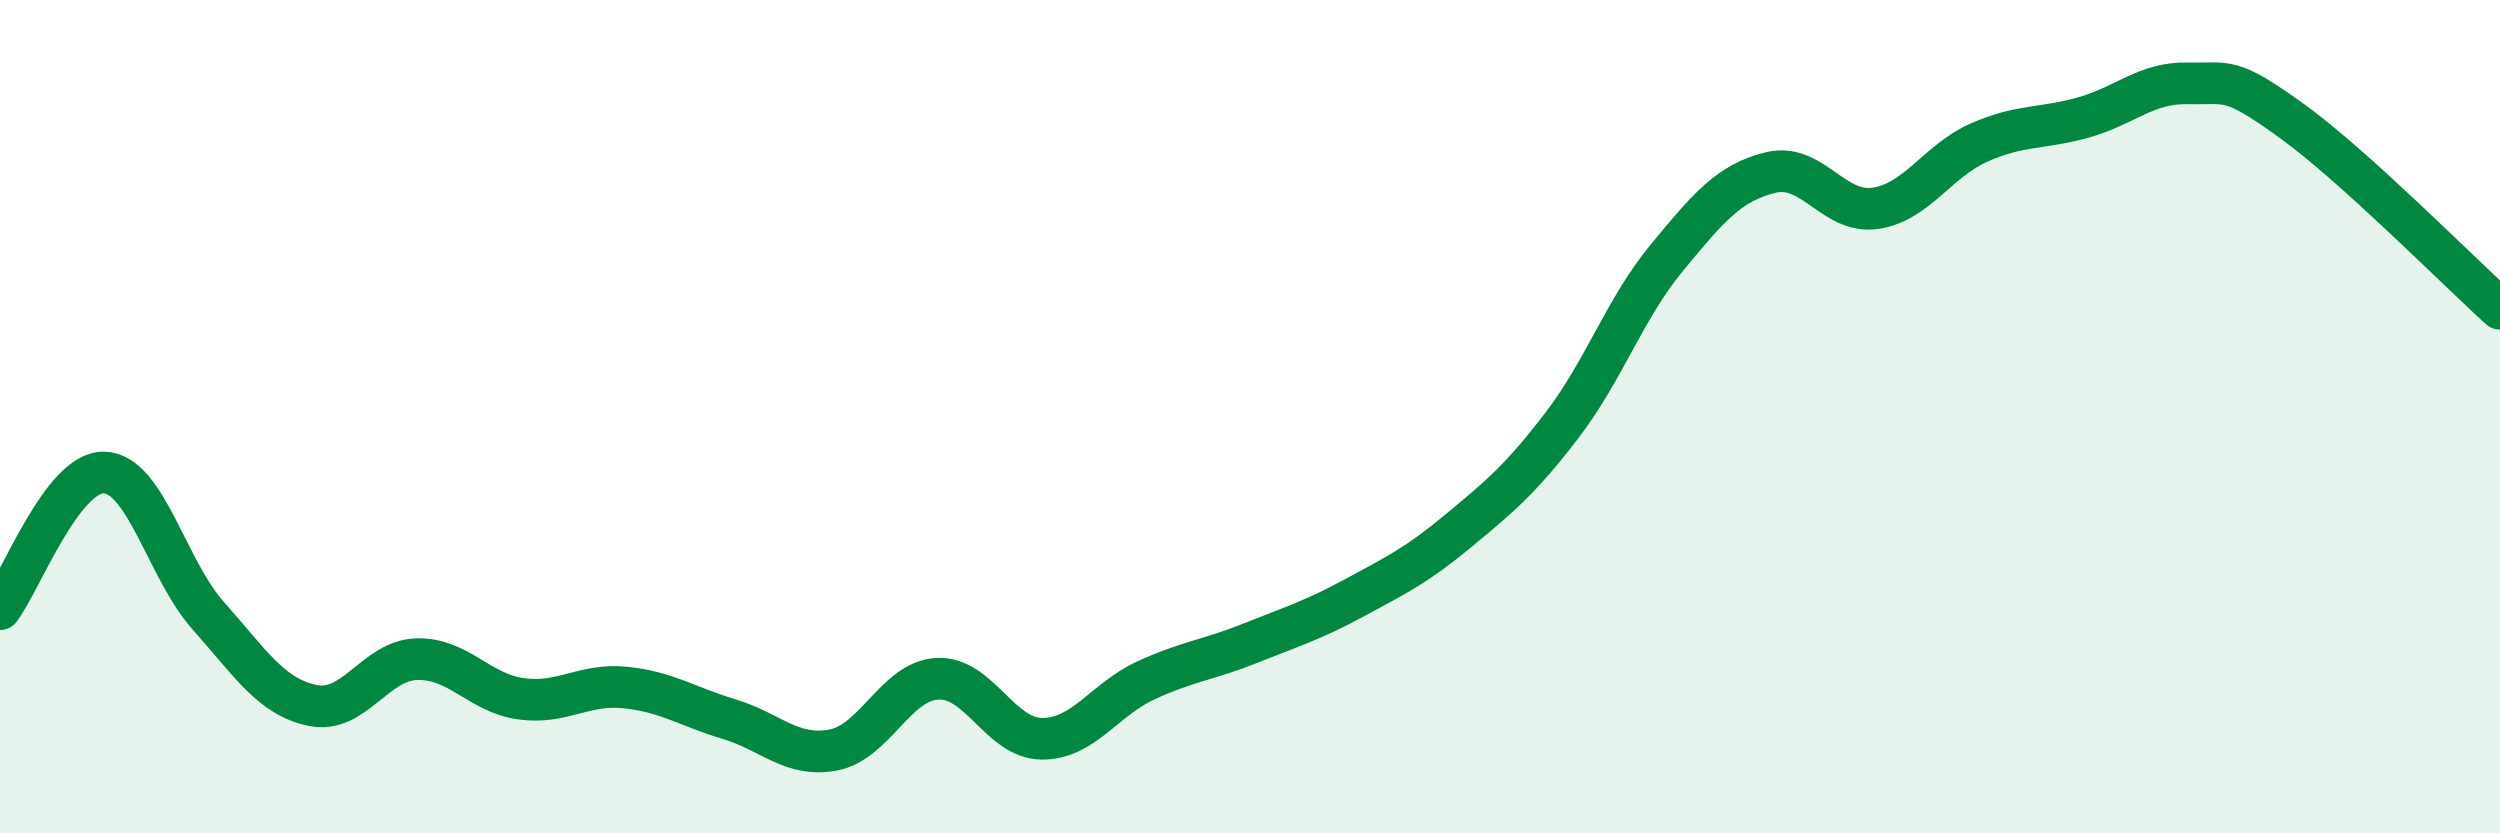
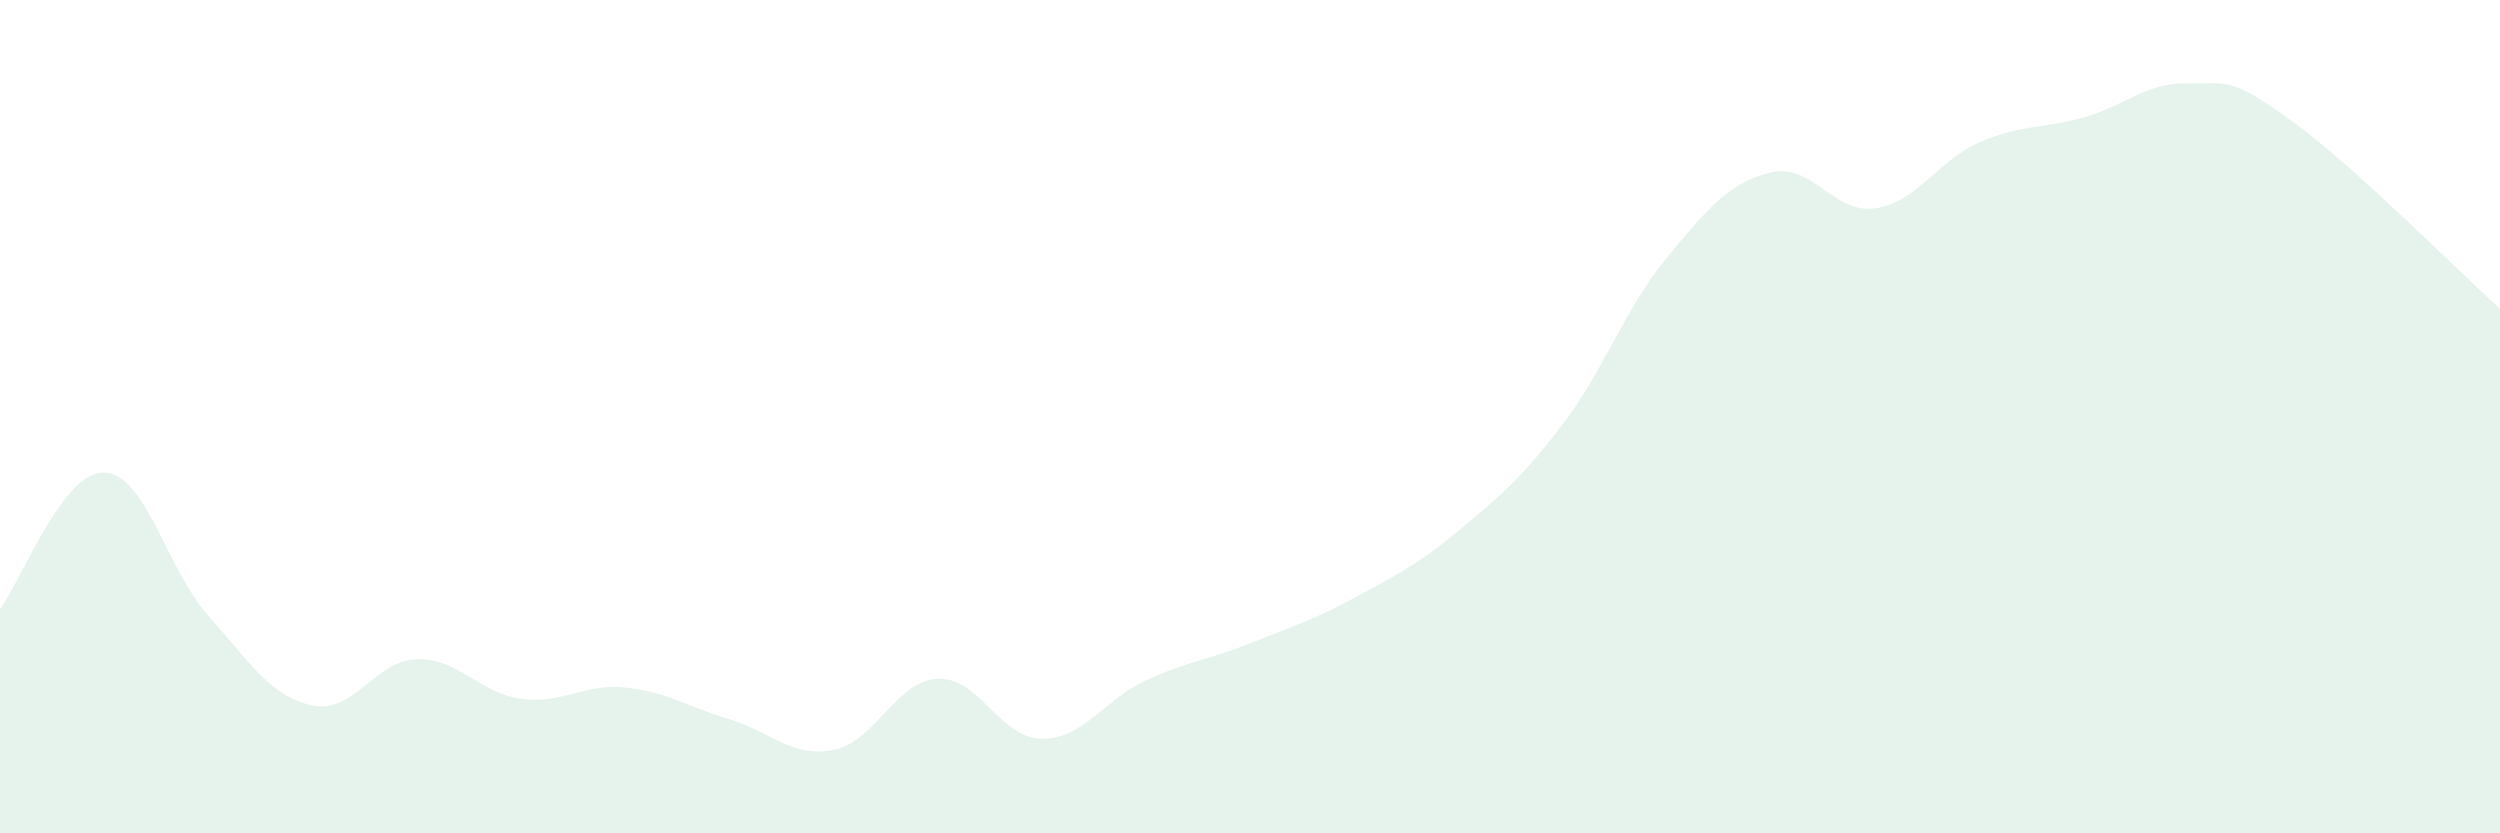
<svg xmlns="http://www.w3.org/2000/svg" width="60" height="20" viewBox="0 0 60 20">
  <path d="M 0,14.62 C 0.5,13.96 1.5,11.31 2.5,11.34 C 3.5,11.37 4,13.66 5,14.78 C 6,15.9 6.5,16.72 7.5,16.93 C 8.5,17.14 9,15.85 10,15.82 C 11,15.79 11.5,16.63 12.5,16.77 C 13.5,16.91 14,16.4 15,16.5 C 16,16.6 16.5,16.96 17.5,17.26 C 18.5,17.56 19,18.19 20,18 C 21,17.81 21.5,16.34 22.5,16.29 C 23.5,16.24 24,17.72 25,17.73 C 26,17.74 26.5,16.79 27.5,16.33 C 28.5,15.87 29,15.84 30,15.44 C 31,15.04 31.5,14.89 32.5,14.35 C 33.5,13.81 34,13.57 35,12.74 C 36,11.91 36.5,11.5 37.5,10.19 C 38.5,8.88 39,7.4 40,6.19 C 41,4.98 41.5,4.38 42.5,4.14 C 43.5,3.9 44,5.14 45,5 C 46,4.86 46.5,3.86 47.5,3.42 C 48.5,2.98 49,3.1 50,2.82 C 51,2.54 51.5,1.98 52.5,2 C 53.5,2.02 53.5,1.82 55,2.9 C 56.5,3.98 59,6.51 60,7.41L60 20L0 20Z" fill="#008740" opacity="0.1" stroke-linecap="round" stroke-linejoin="round" />
-   <path d="M 0,14.62 C 0.5,13.96 1.5,11.31 2.5,11.34 C 3.5,11.37 4,13.66 5,14.78 C 6,15.9 6.5,16.72 7.5,16.93 C 8.5,17.14 9,15.85 10,15.82 C 11,15.79 11.5,16.63 12.5,16.77 C 13.5,16.91 14,16.4 15,16.5 C 16,16.6 16.5,16.96 17.5,17.26 C 18.5,17.56 19,18.19 20,18 C 21,17.81 21.5,16.34 22.5,16.29 C 23.5,16.24 24,17.72 25,17.73 C 26,17.74 26.5,16.79 27.5,16.33 C 28.5,15.87 29,15.84 30,15.44 C 31,15.04 31.5,14.89 32.5,14.35 C 33.5,13.81 34,13.57 35,12.74 C 36,11.91 36.5,11.5 37.5,10.19 C 38.5,8.88 39,7.4 40,6.19 C 41,4.98 41.5,4.38 42.5,4.14 C 43.5,3.9 44,5.14 45,5 C 46,4.86 46.5,3.86 47.5,3.42 C 48.5,2.98 49,3.1 50,2.82 C 51,2.54 51.5,1.98 52.5,2 C 53.5,2.02 53.5,1.82 55,2.9 C 56.5,3.98 59,6.51 60,7.41" stroke="#008740" stroke-width="1" fill="none" stroke-linecap="round" stroke-linejoin="round" />
</svg>